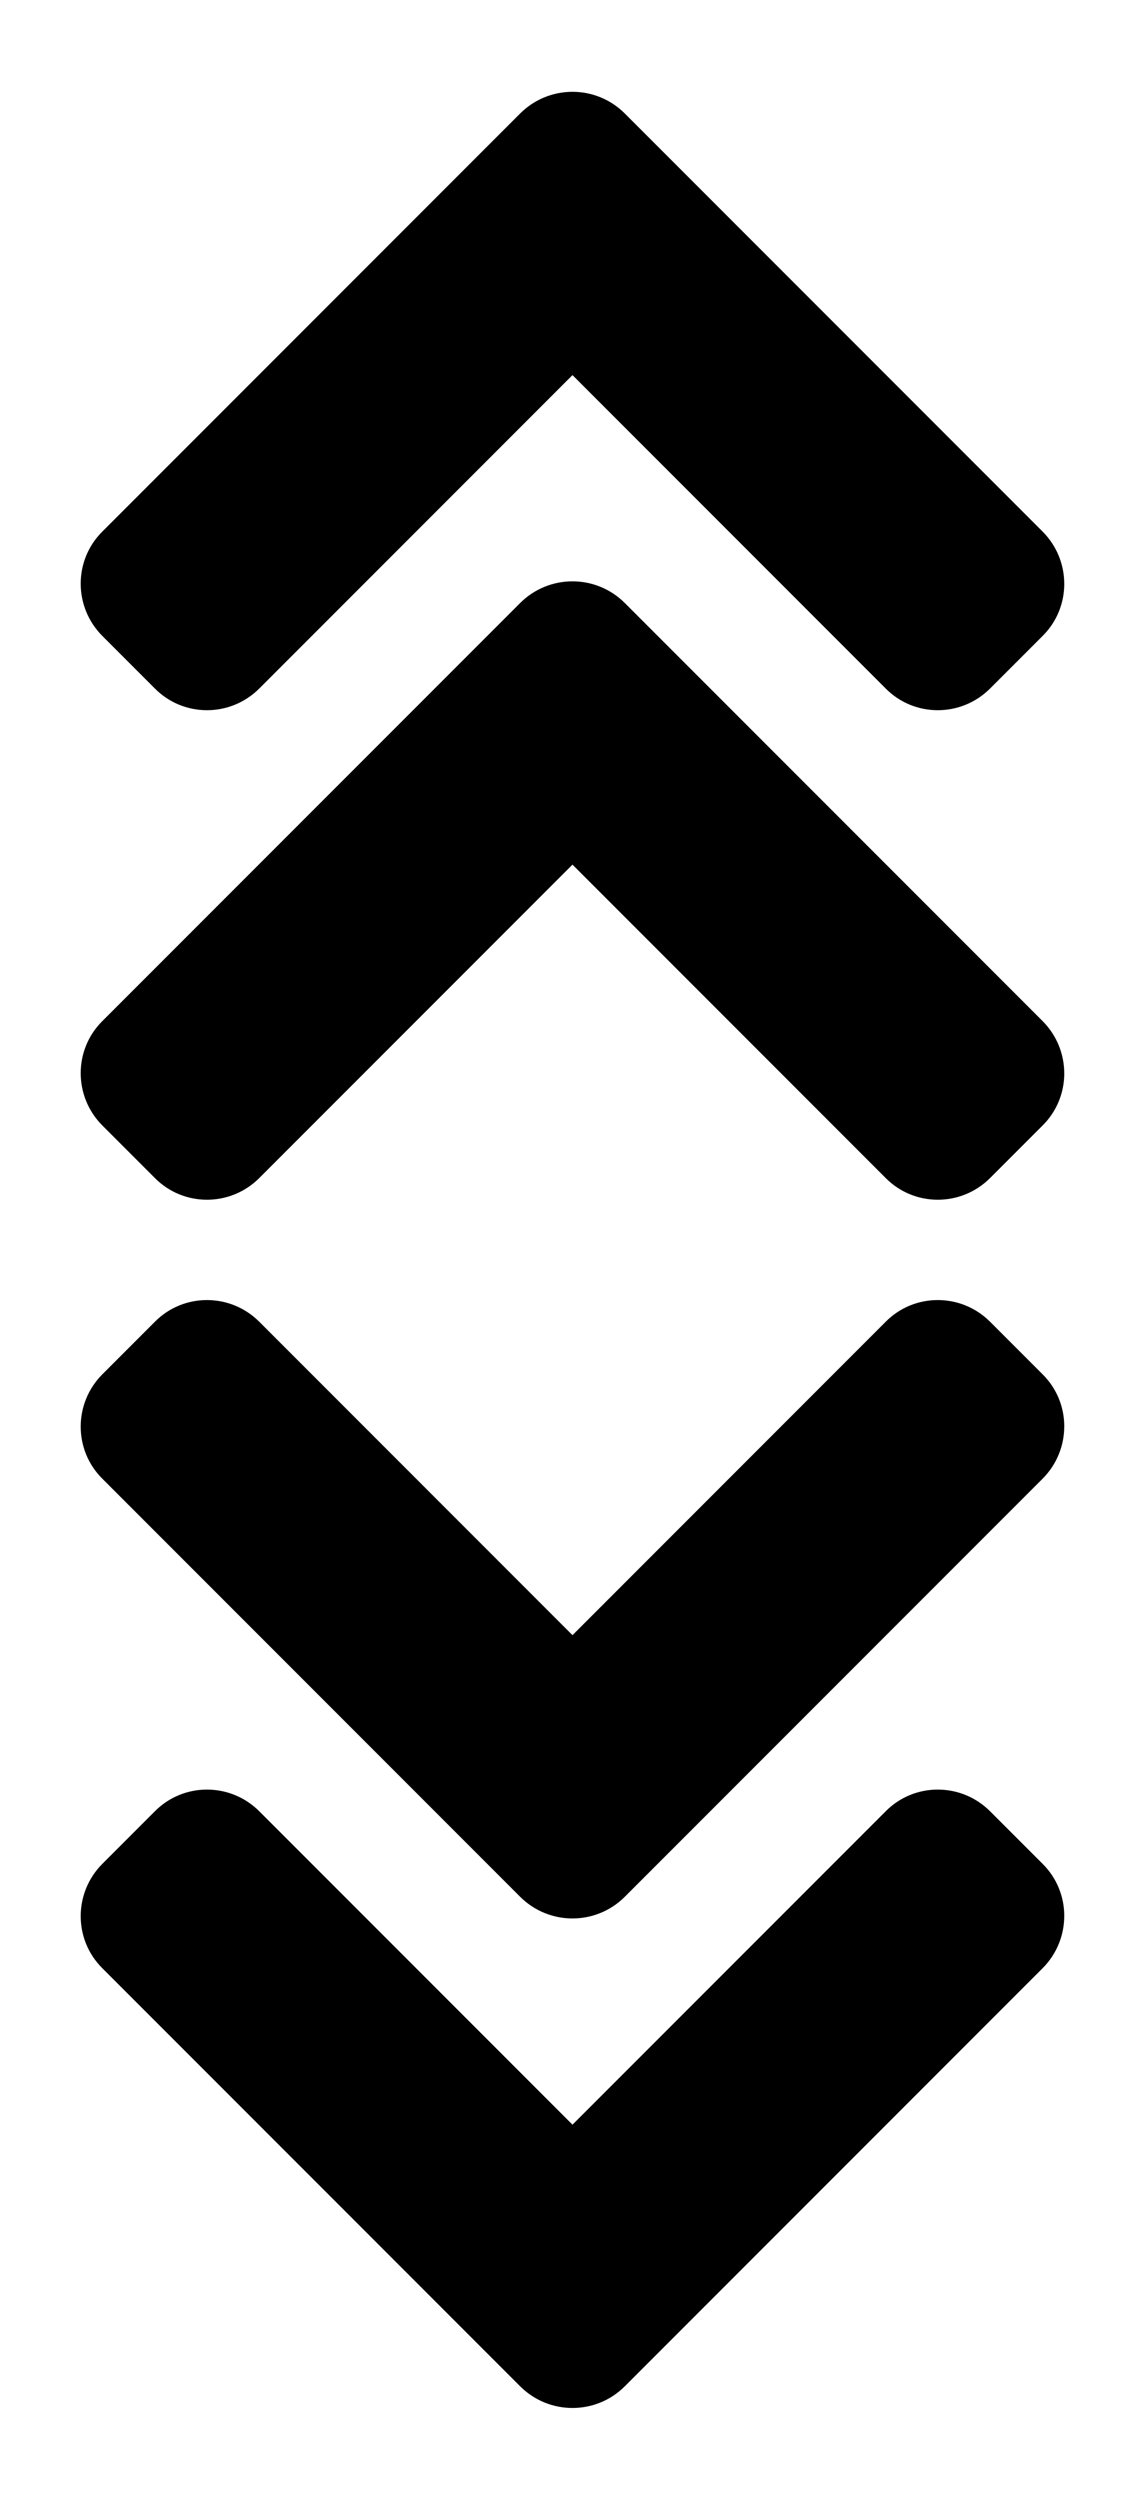
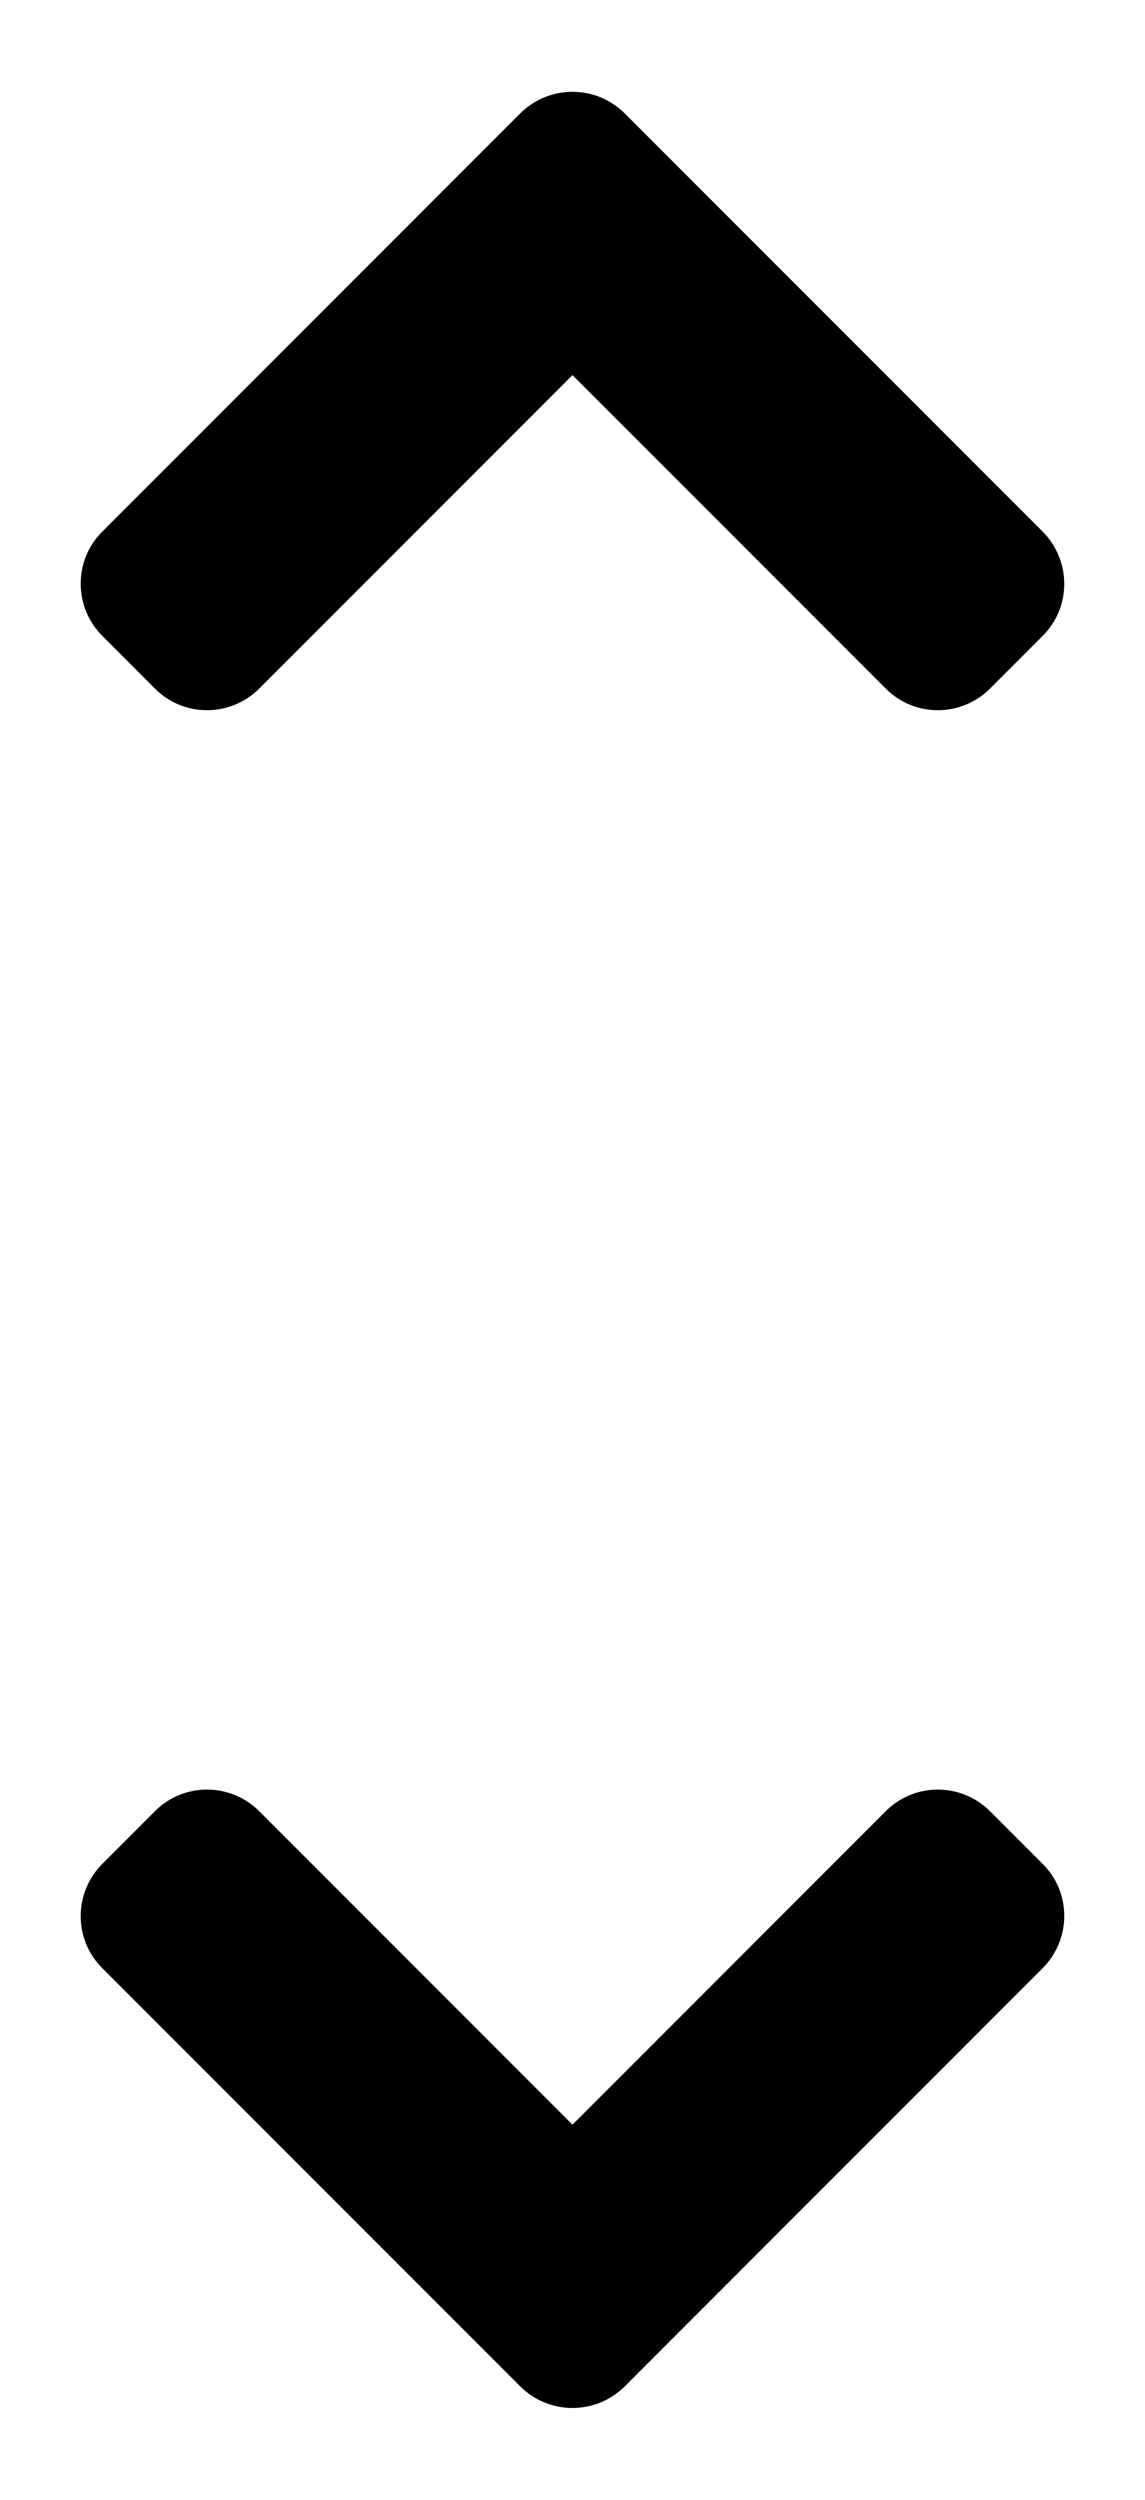
<svg xmlns="http://www.w3.org/2000/svg" xmlns:xlink="http://www.w3.org/1999/xlink" width="220" height="480" viewBox="0 0 58.208 127">
  <defs>
    <path id="a" d="M-204.245 61.913c0-.962-.368-1.921-1.105-2.65l-2.664-2.664c-1.473-1.473-3.855-1.473-5.312 0l-15.92 15.92-15.92-15.92c-1.473-1.473-3.855-1.473-5.312 0l-2.664 2.664c-1.473 1.473-1.473 3.855 0 5.312l21.232 21.232c1.473 1.473 3.855 1.473 5.327 0l21.232-21.232c.736-.736 1.105-1.7 1.105-2.662z" />
-     <path id="b" d="M-204.245 37.043c0-.962-.368-1.921-1.105-2.65l-2.664-2.664c-1.473-1.473-3.855-1.473-5.312 0l-15.92 15.92-15.92-15.92c-1.473-1.473-3.855-1.473-5.312 0l-2.664 2.664c-1.473 1.473-1.473 3.855 0 5.312l21.232 21.232c1.473 1.473 3.855 1.473 5.327 0l21.232-21.232c.736-.736 1.105-1.7 1.105-2.662z" />
  </defs>
  <g transform="translate(258.349 35.424)">
    <use xlink:href="#a" />
    <use xlink:href="#b" />
    <g transform="matrix(1 0 0 -1 0 56.152)">
      <use xlink:href="#a" />
      <use xlink:href="#b" />
    </g>
  </g>
</svg>